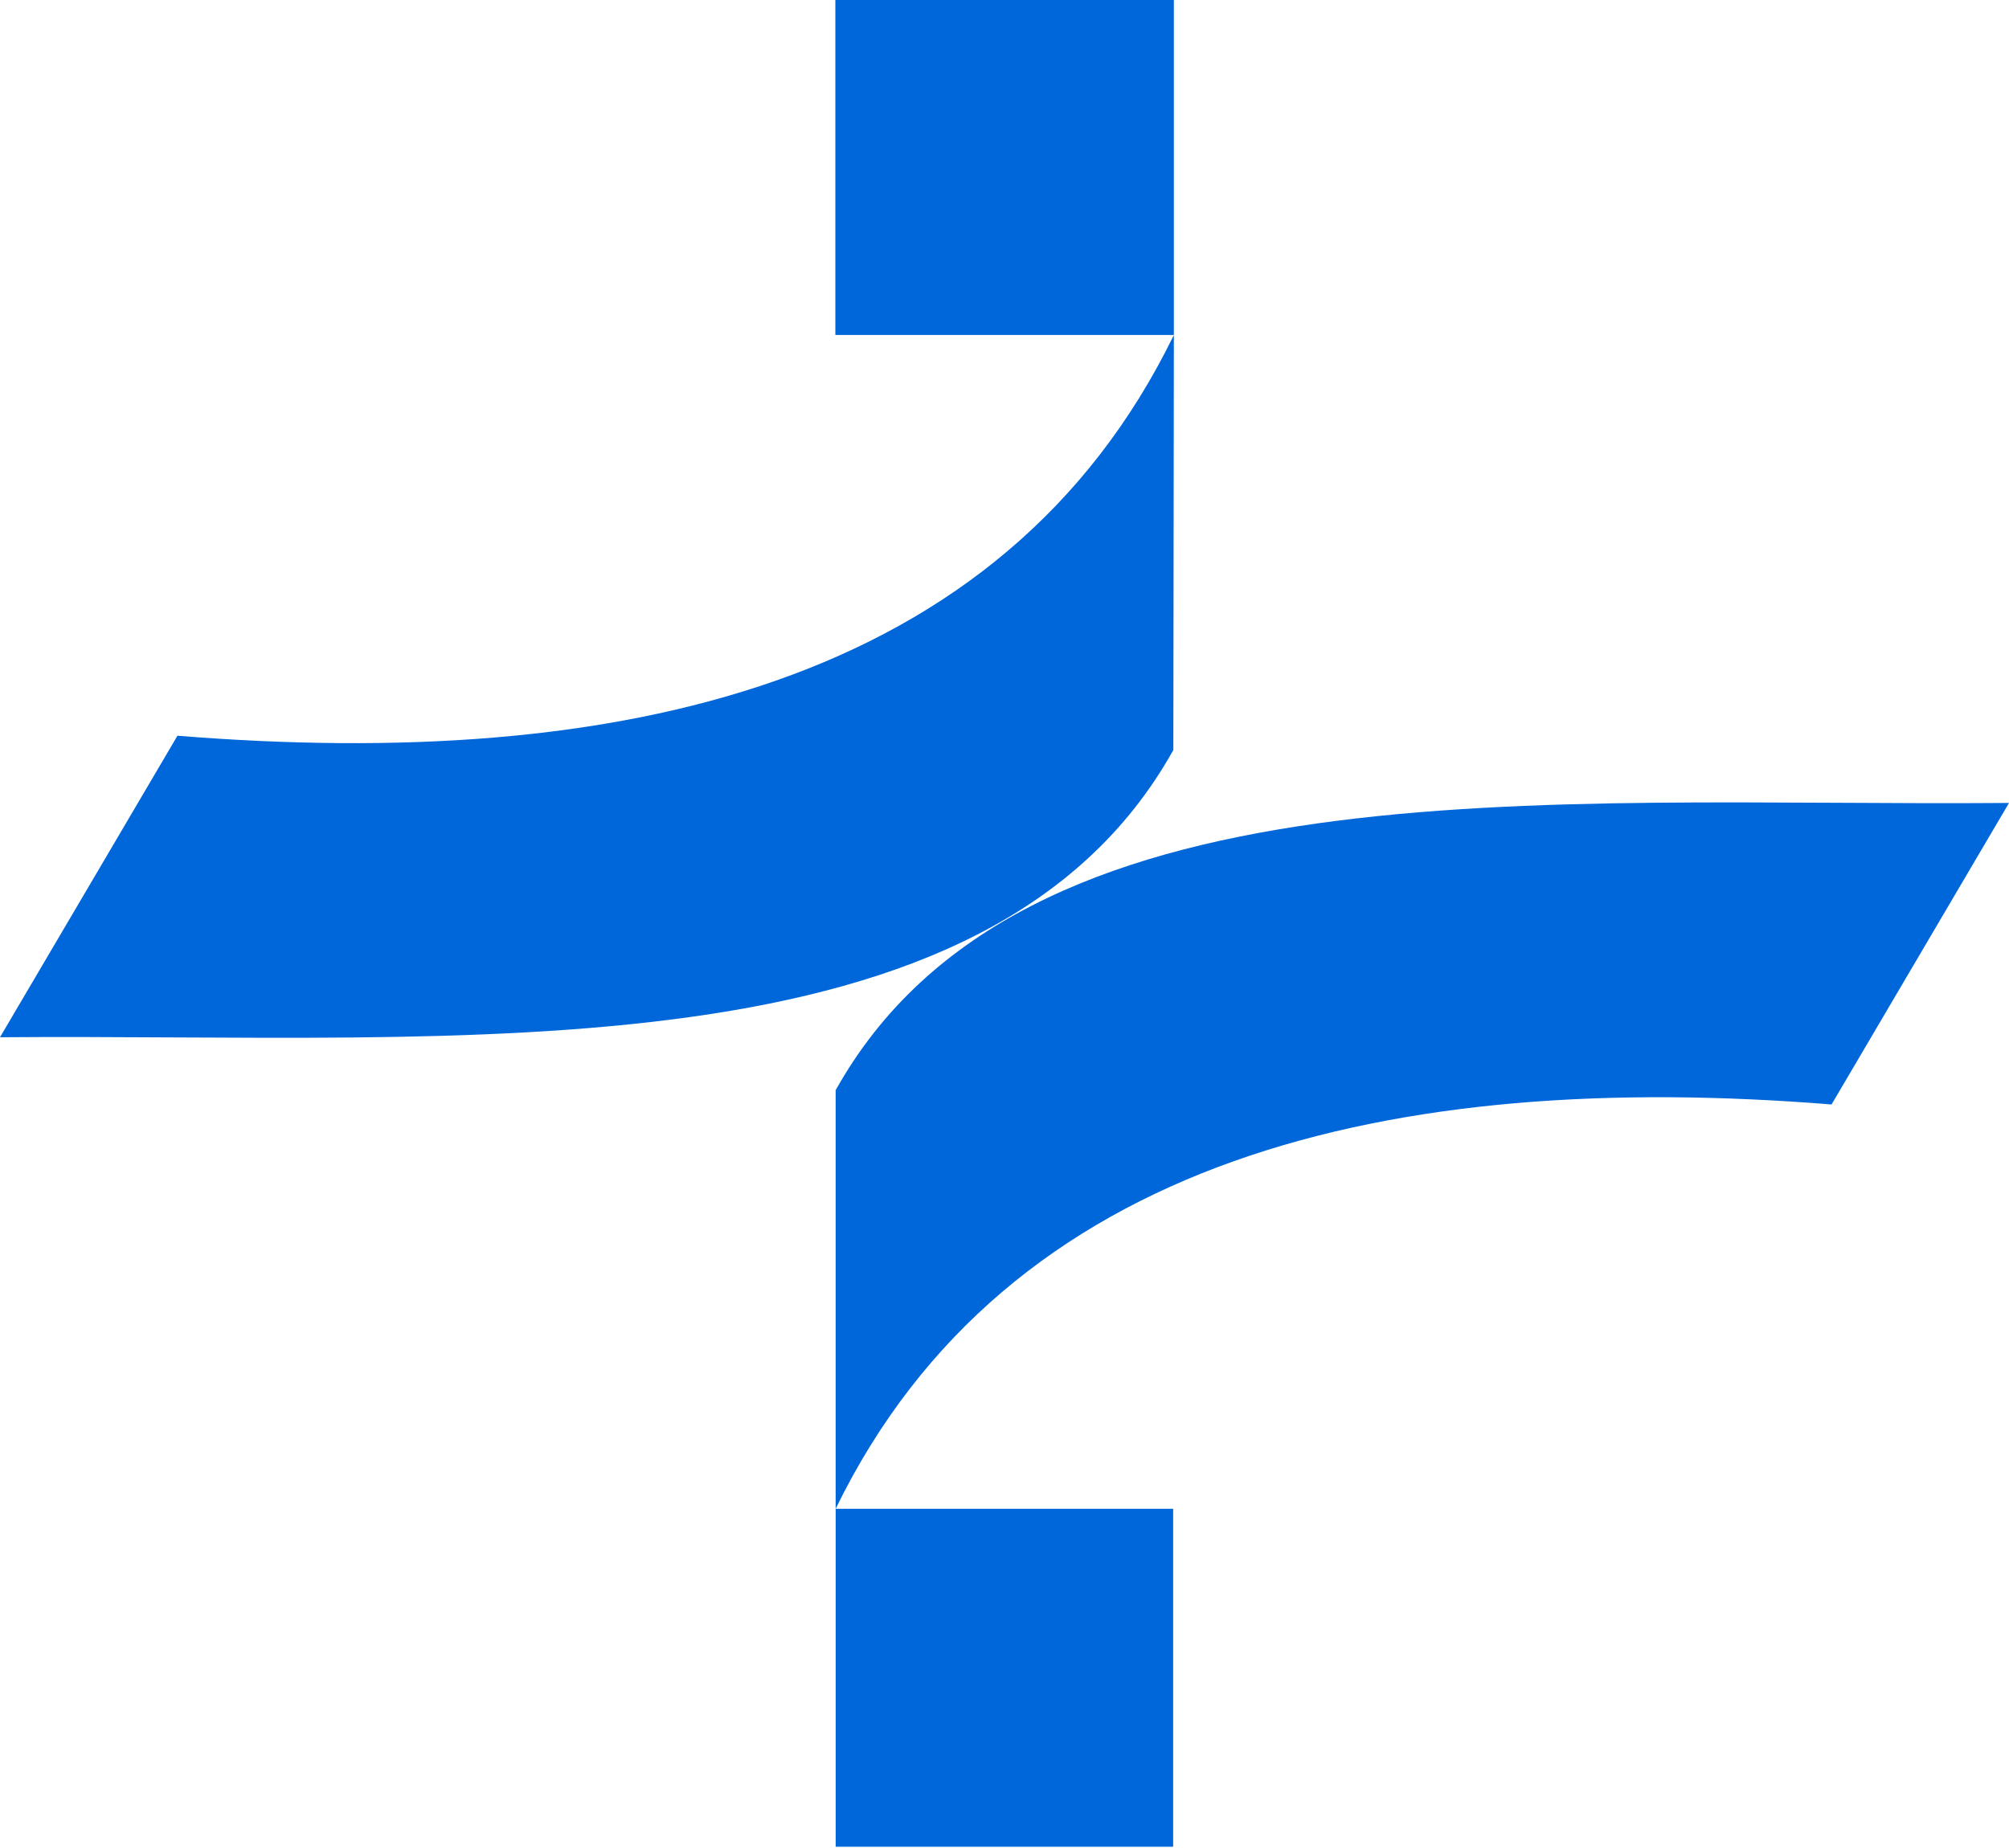
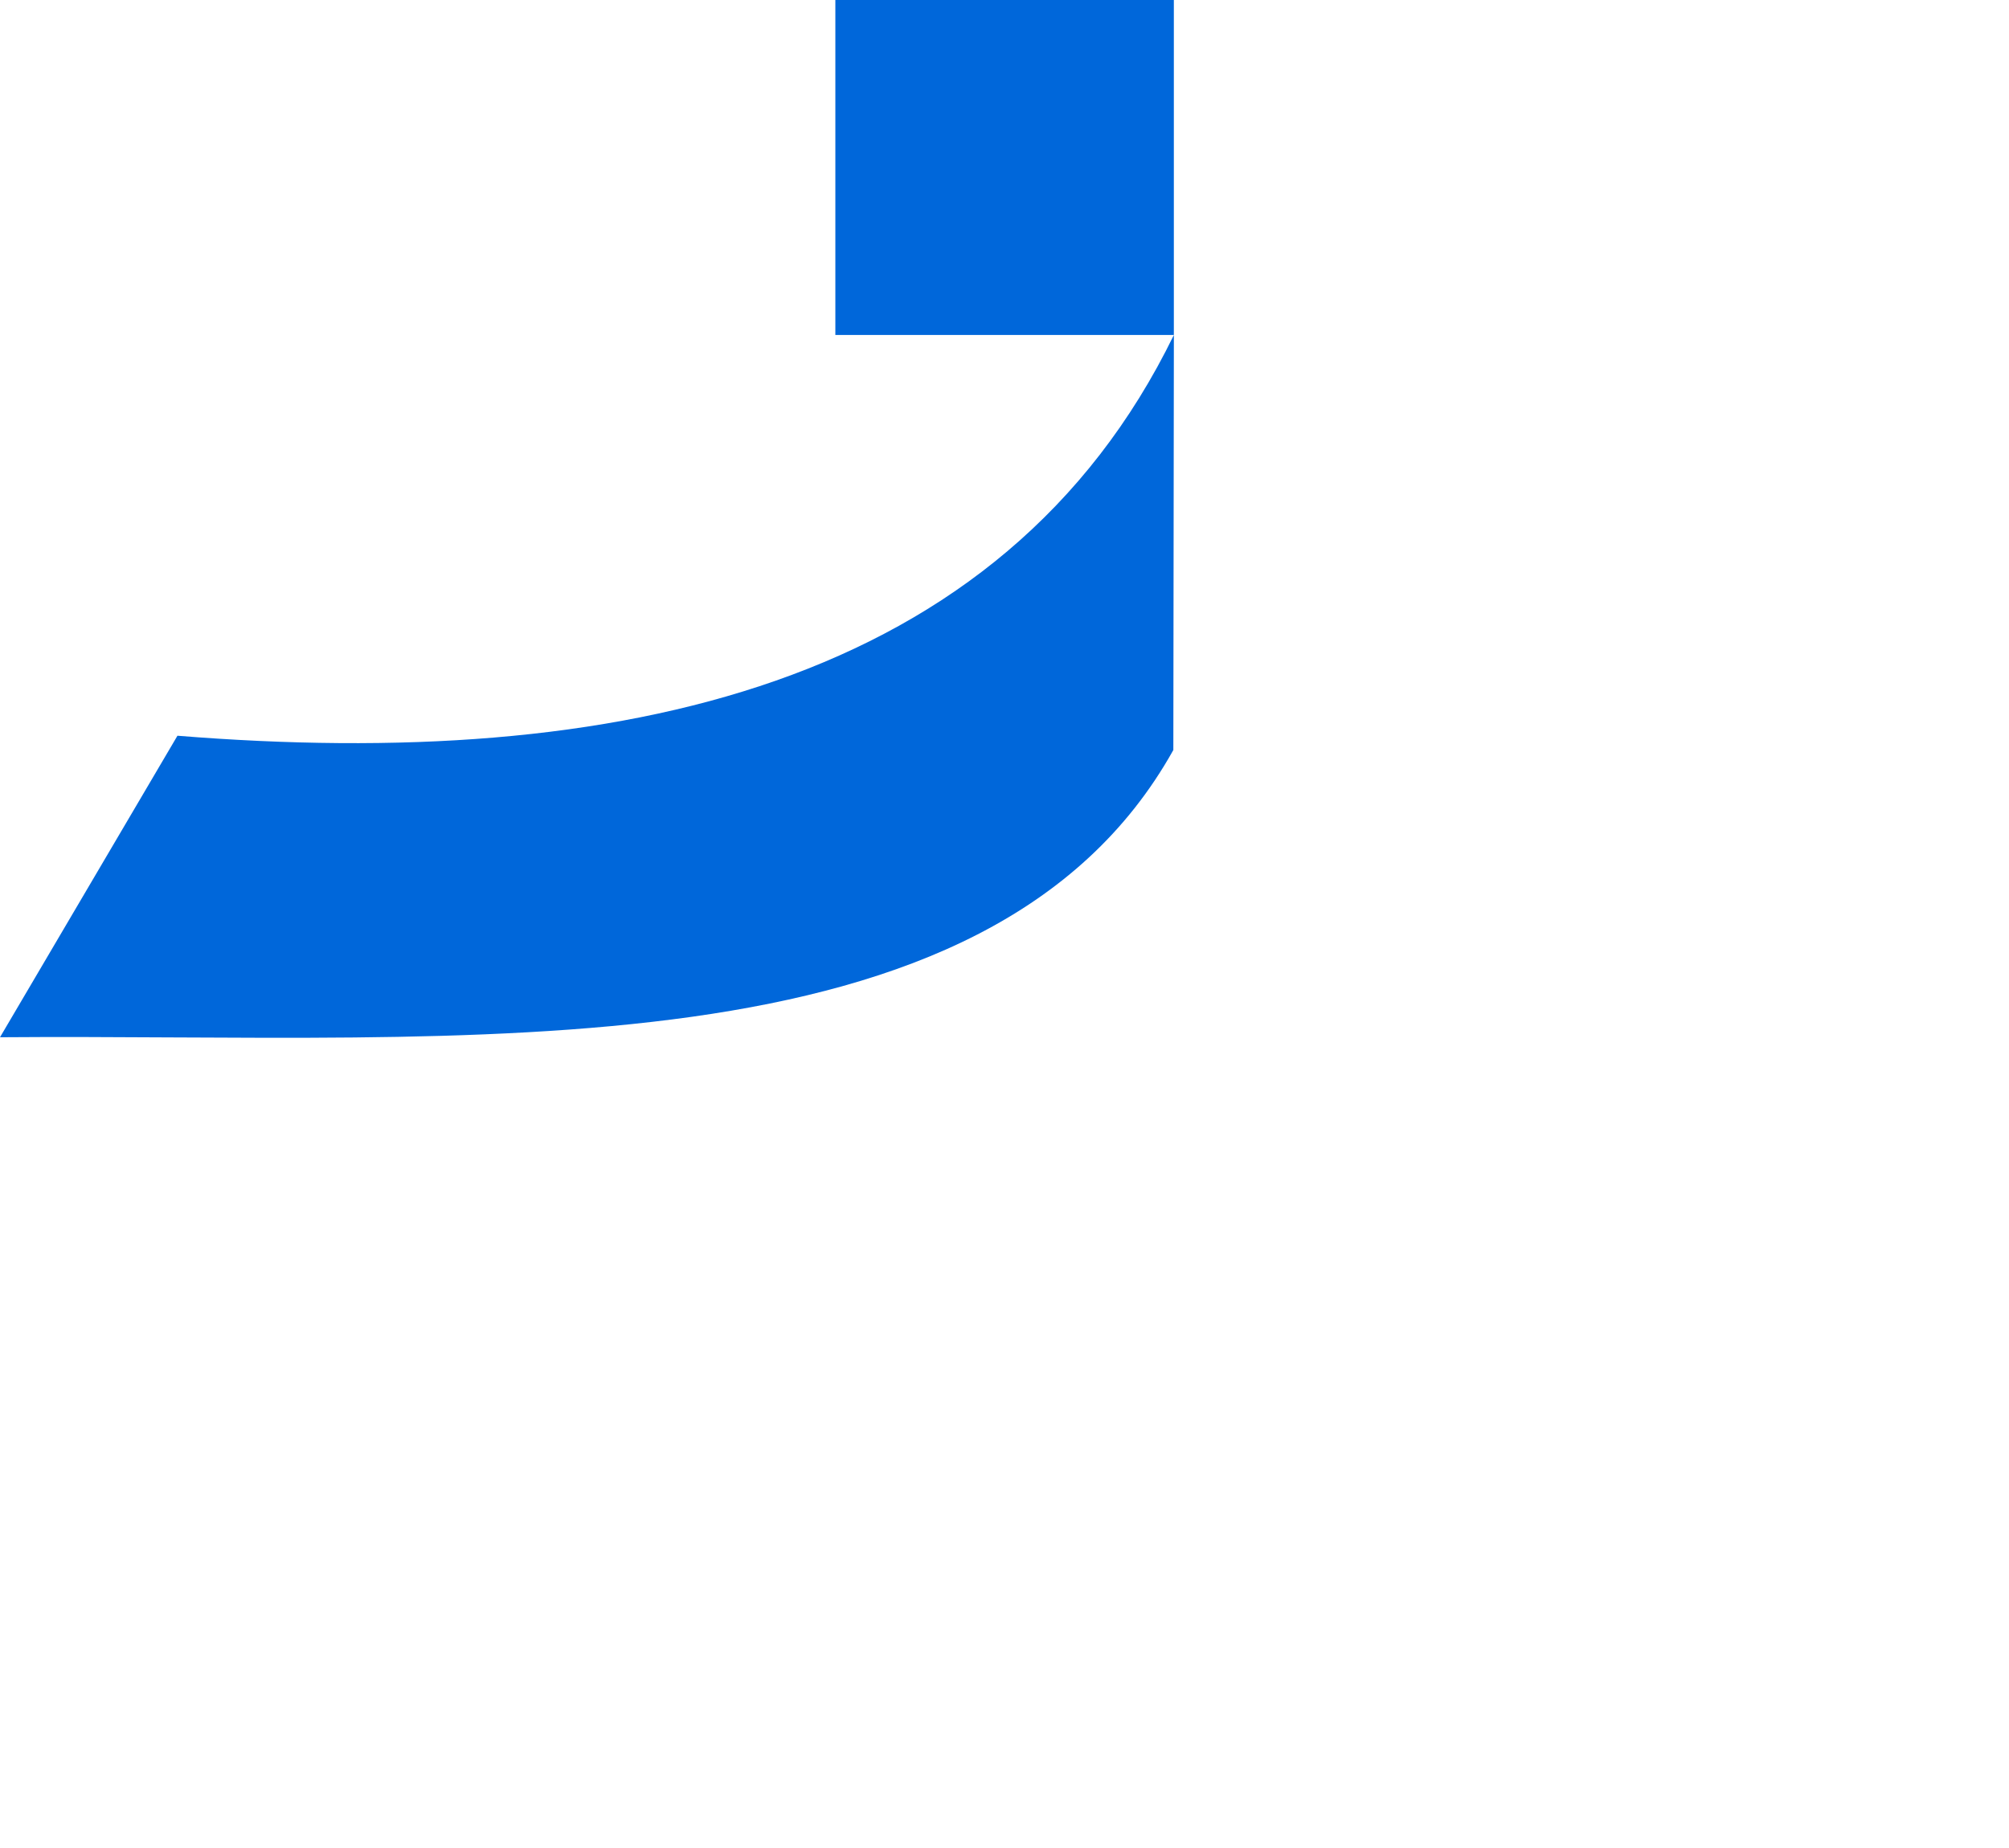
<svg xmlns="http://www.w3.org/2000/svg" width="300" height="276" viewBox="0 0 300 276" fill="none">
  <path d="M124.742 6.3908e-06H175.288V50.027H124.742V6.3908e-06Z" fill="#0067DA" />
  <path d="M175.292 50.031C149.67 102.606 92.045 115.163 26.498 109.882L0 154.914C69.666 154.348 147.534 161.617 175.212 112.017L175.292 50.031Z" fill="#0067DA" />
-   <path d="M124.79 225.337H175.184V275.812H124.79V225.337Z" fill="#0067DA" />
-   <path d="M124.786 225.337C150.408 172.763 207.956 159.674 273.502 164.953L300 119.921C230.331 120.491 152.468 113.223 124.786 162.826V225.337Z" fill="#0067DA" />
</svg>